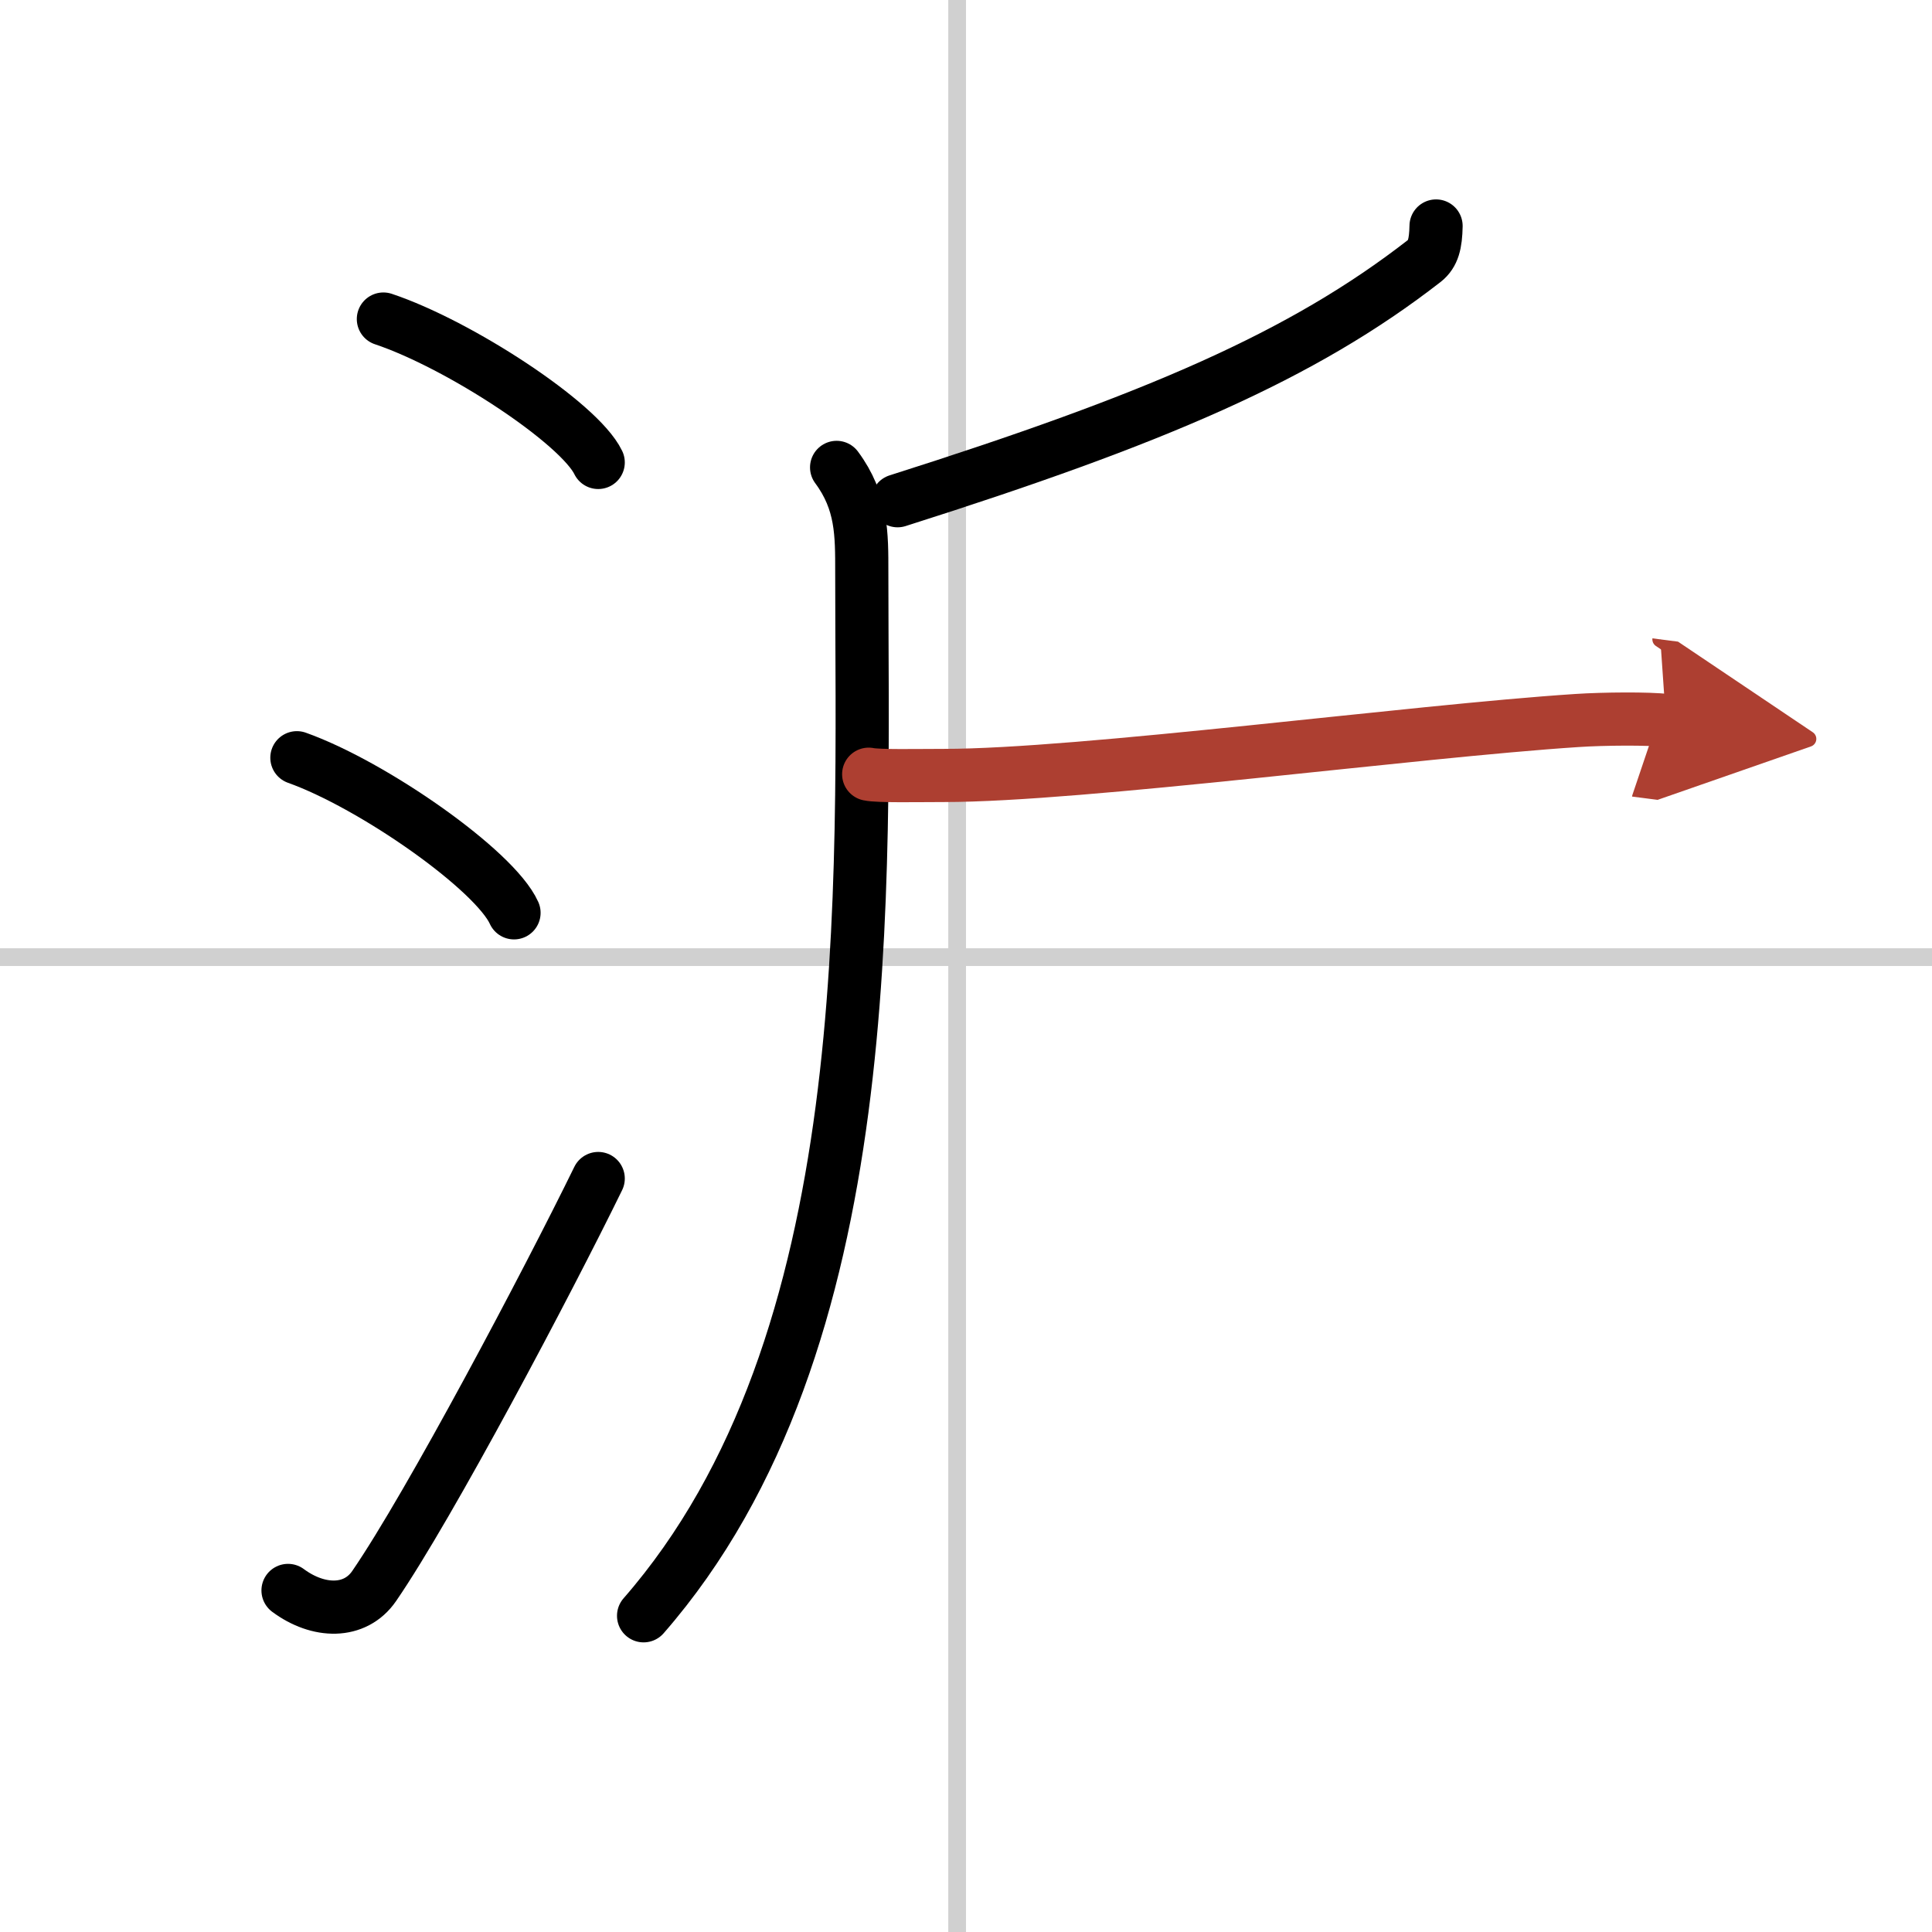
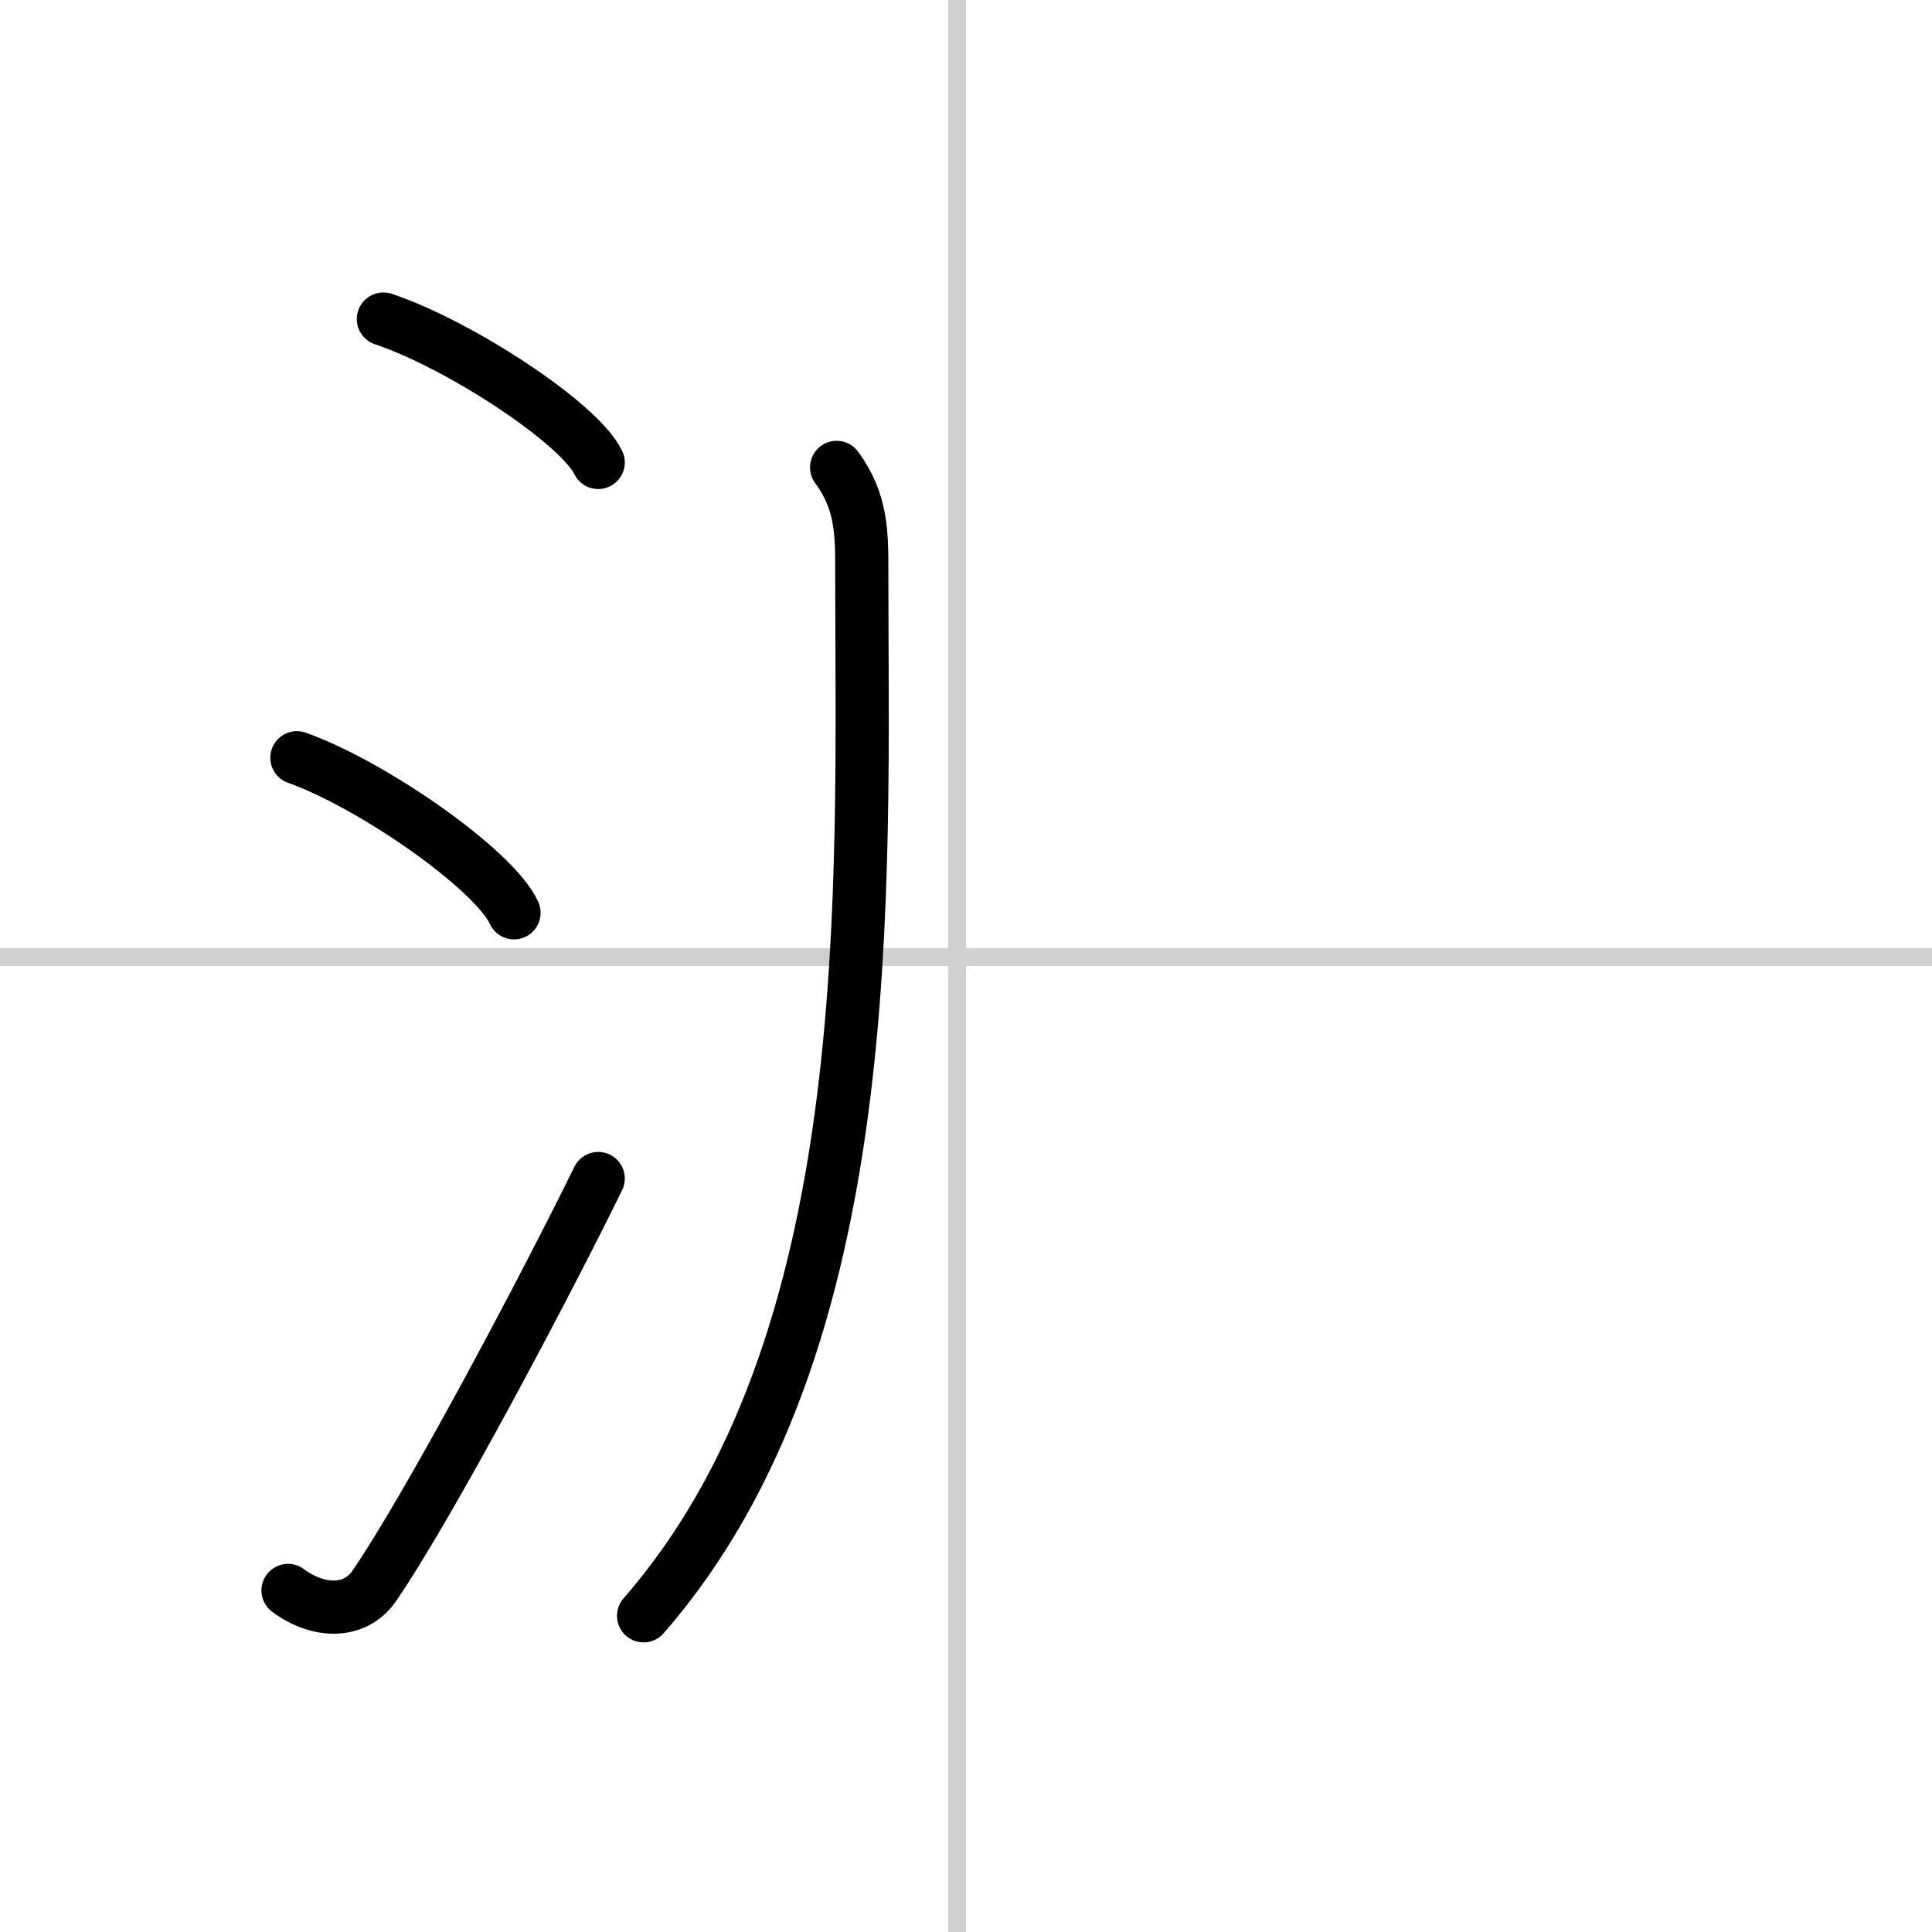
<svg xmlns="http://www.w3.org/2000/svg" width="400" height="400" viewBox="0 0 109 109">
  <defs>
    <marker id="a" markerWidth="4" orient="auto" refX="1" refY="5" viewBox="0 0 10 10">
      <polyline points="0 0 10 5 0 10 1 5" fill="#ad3f31" stroke="#ad3f31" />
    </marker>
  </defs>
  <g fill="none" stroke="#000" stroke-linecap="round" stroke-linejoin="round" stroke-width="3">
-     <rect width="100%" height="100%" fill="#fff" stroke="#fff" />
    <line x1="54" x2="54" y2="109" stroke="#d0d0d0" stroke-width="1" />
    <line x2="109" y1="54" y2="54" stroke="#d0d0d0" stroke-width="1" />
    <path d="m21.63 18c4.28 1.43 11.05 5.87 12.12 8.09" />
    <path d="M16.75,42.75C21.07,44.29,27.92,49.1,29,51.5" />
    <path d="m16.25 89.73c1.71 1.27 3.78 1.32 4.86-0.25 3.14-4.57 9.79-17.16 12.64-22.99" />
-     <path d="m81.02 12.75c-0.02 1-0.16 1.57-0.66 1.97-6.89 5.36-15.19 8.92-29.72 13.53" />
    <path d="m47.2 26.37c1.44 1.94 1.42 3.78 1.42 5.9 0 17.76 1.13 43.49-12.31 58.89" />
-     <path d="m49.01 43.68c0.56 0.12 2.75 0.07 4.24 0.07 7.75 0 26.5-2.5 35.72-3.1 1.49-0.1 4.09-0.12 5.02 0" marker-end="url(#a)" stroke="#ad3f31" />
  </g>
</svg>